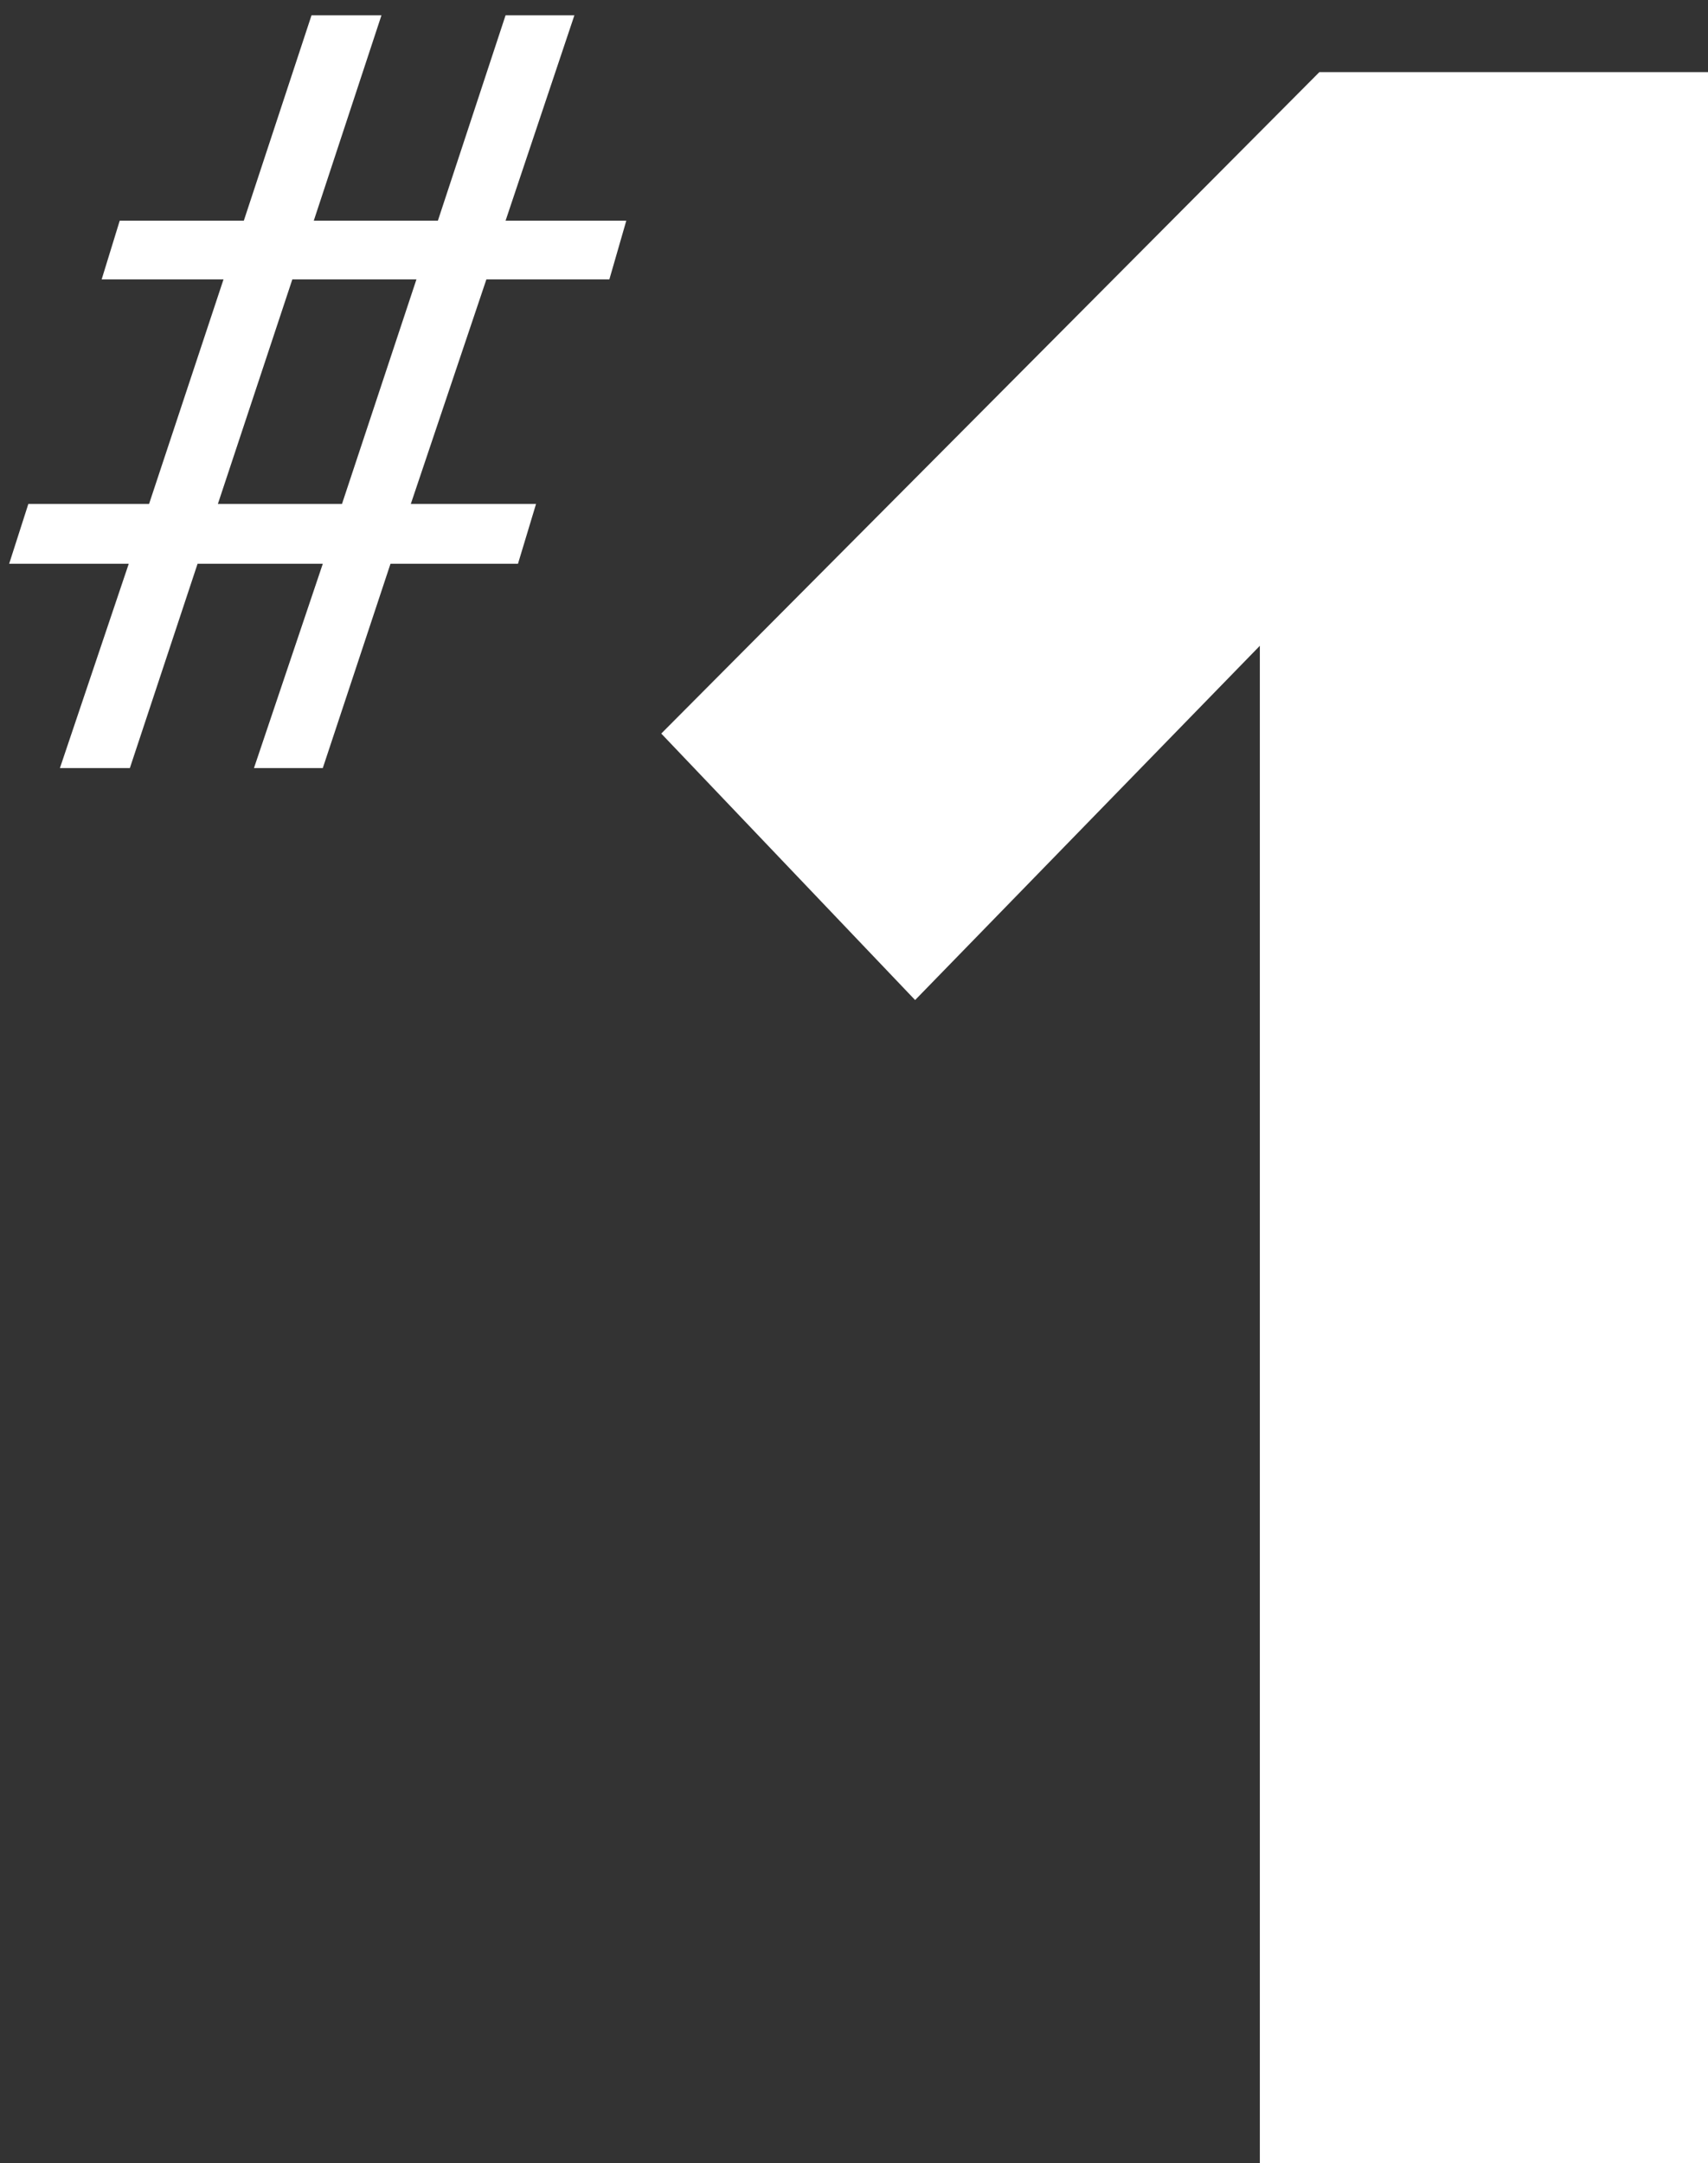
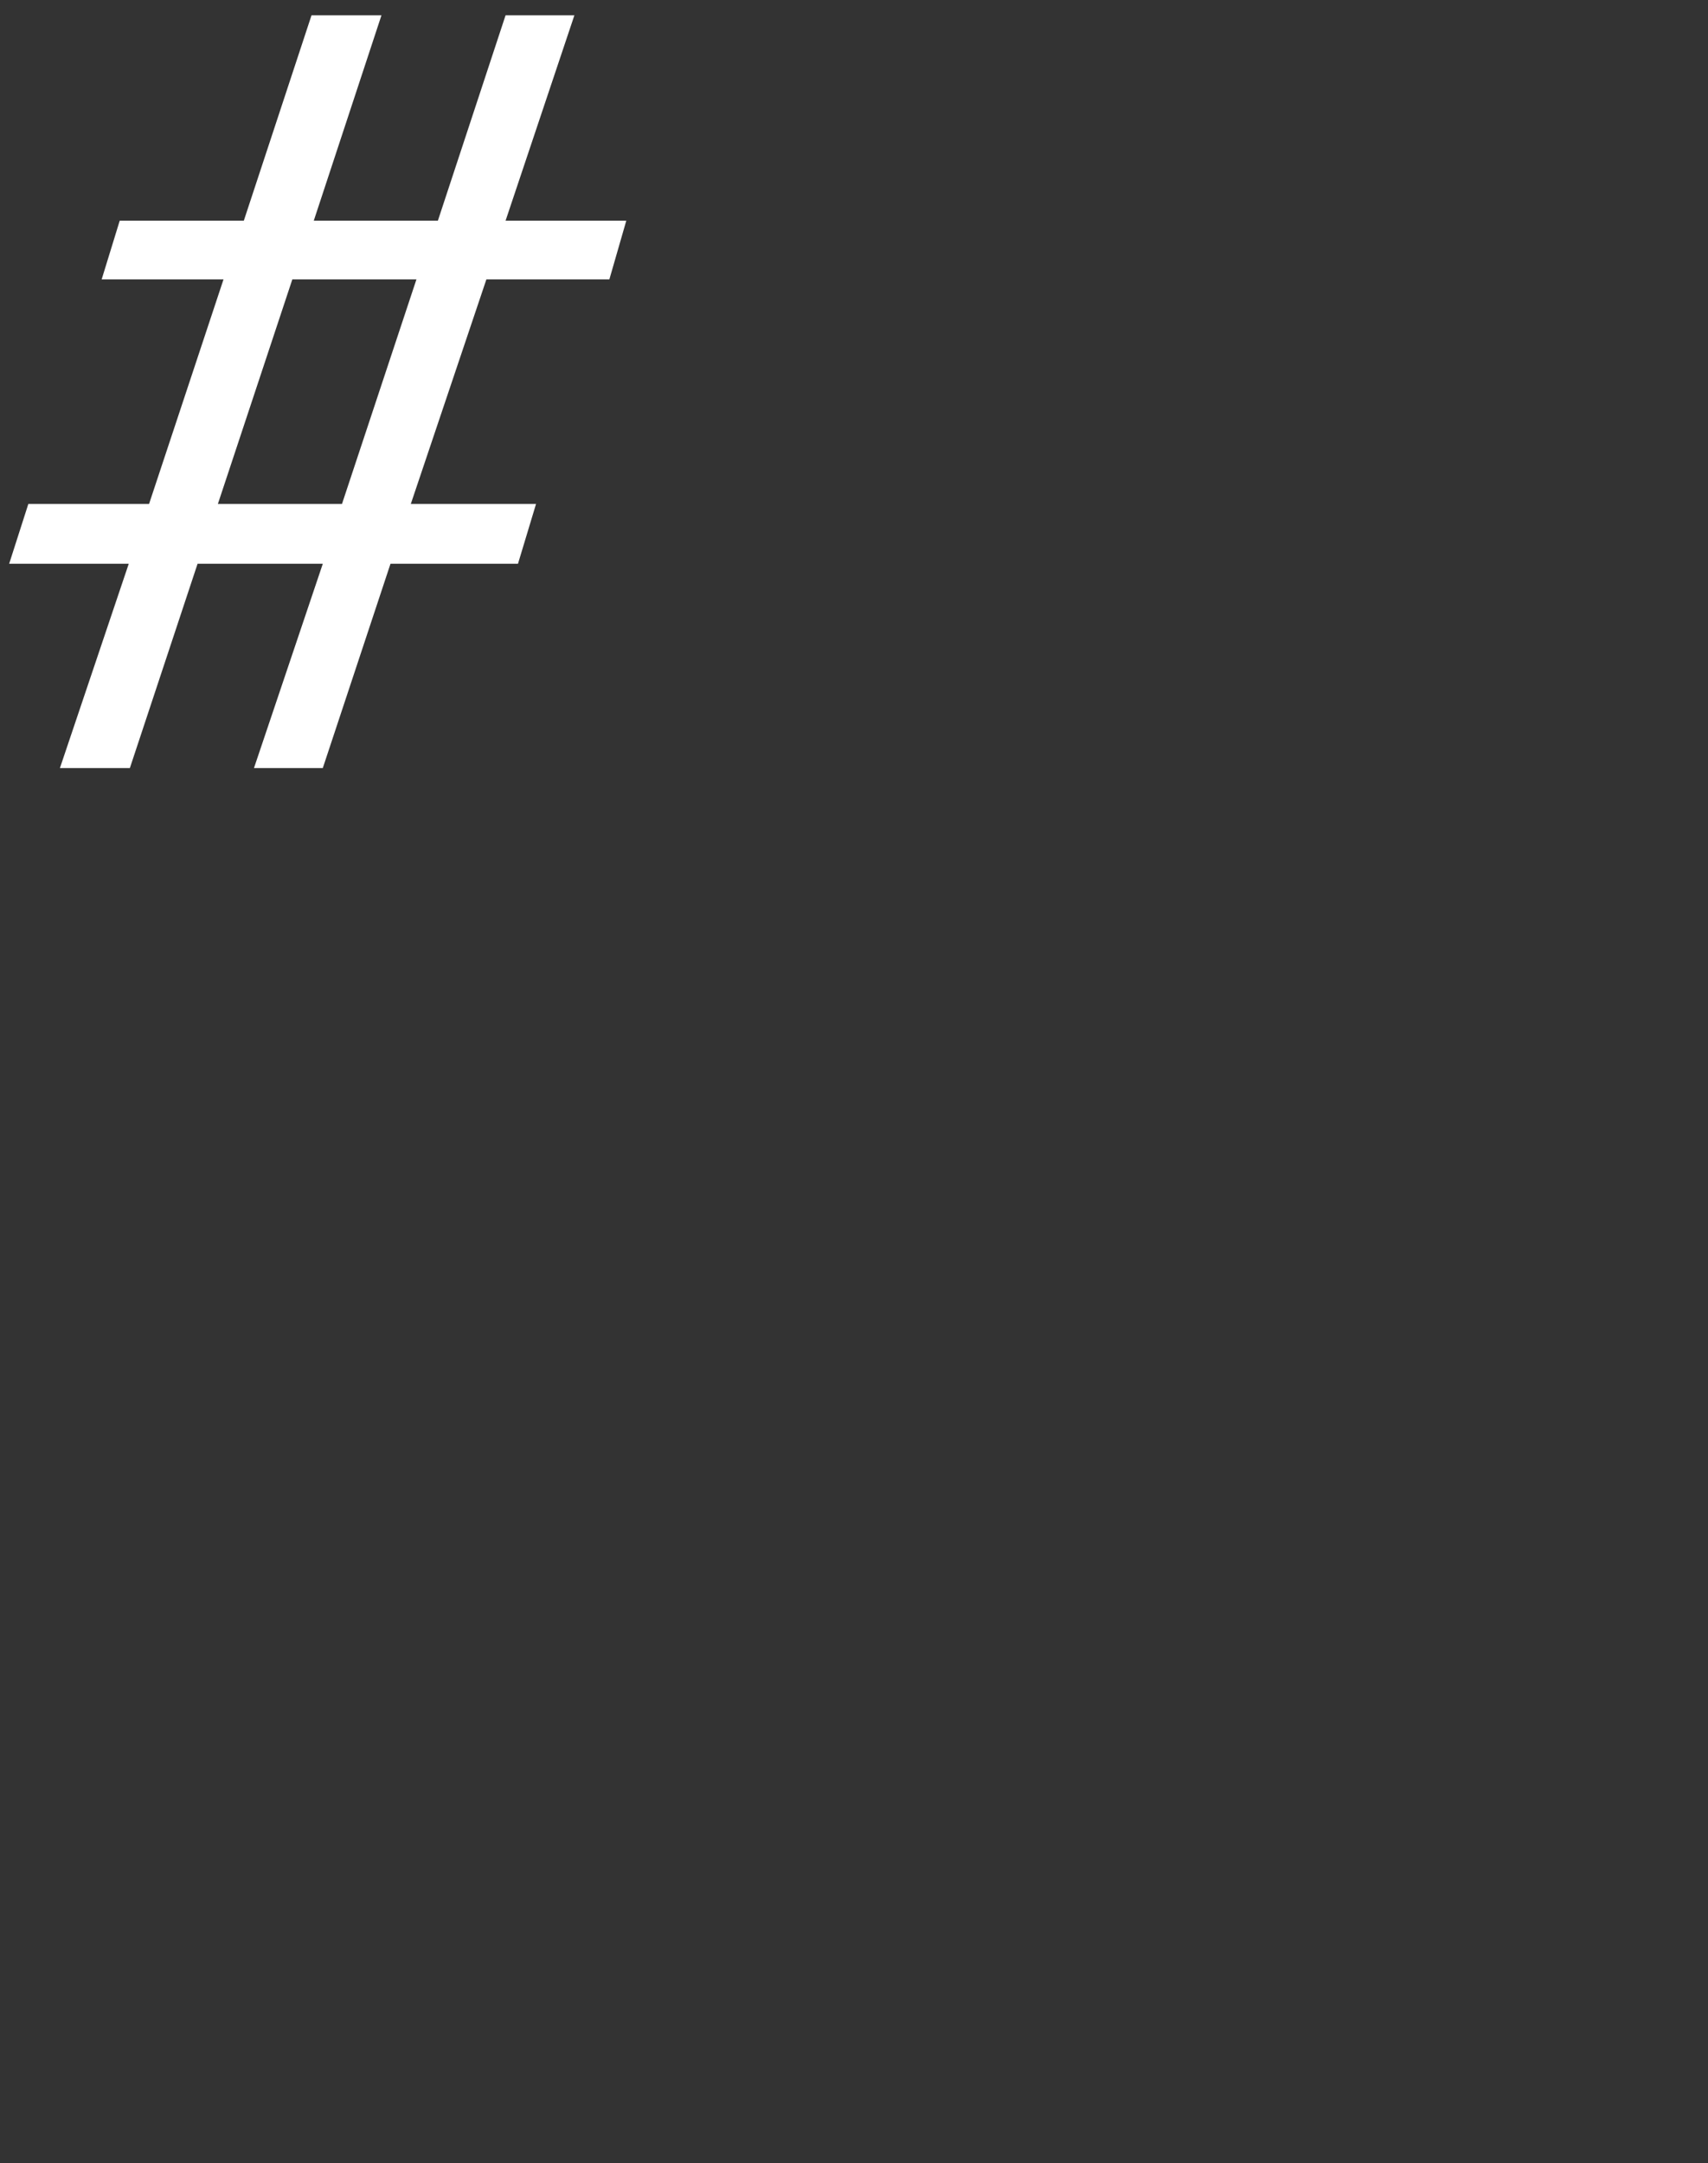
<svg xmlns="http://www.w3.org/2000/svg" width="109px" height="138px" viewBox="0 0 109 138" version="1.1">
  <rect x="0" y="0" width="109" height="138" fill="#333333" stroke="none" />
  <title>Group 16</title>
  <g id="Page-1" stroke="none" stroke-width="1" fill="none" fill-rule="evenodd">
    <g id="Group-16" transform="translate(0.584, 0.976)" fill="#FFFFFF" fill-rule="nonzero">
      <g id="#-copy-2" transform="translate(-0, 0)">
        <path d="M15.624,48.024 L20.016,48.024 L24.336,34.992 L32.472,34.992 L33.624,31.176 L25.632,31.176 L30.456,16.848 L38.304,16.848 L39.384,13.104 L31.68,13.104 L36.072,-4.54747351e-13 L31.68,-4.54747351e-13 L27.36,13.104 L19.44,13.104 L23.76,-4.54747351e-13 L19.296,-4.54747351e-13 L14.976,13.104 L7.056,13.104 L5.904,16.848 L13.68,16.848 L8.928,31.176 L1.224,31.176 L3.63797881e-12,34.992 L7.632,34.992 L3.24,48.024 L7.704,48.024 L12.024,34.992 L20.016,34.992 L15.624,48.024 Z M25.992,16.848 L21.24,31.176 L13.32,31.176 L18.072,16.848 L25.992,16.848 Z" id="Shape" />
      </g>
      <g id="1-copy-2" transform="translate(41.616, 3.624)">
-         <polygon id="Path" points="38.2 133.4 66.8 133.4 66.8 -4.54747351e-13 42 -4.54747351e-13 3.63797881e-12 42.2 16.2 59.2 38.2 36.6" />
-       </g>
+         </g>
    </g>
  </g>
</svg>